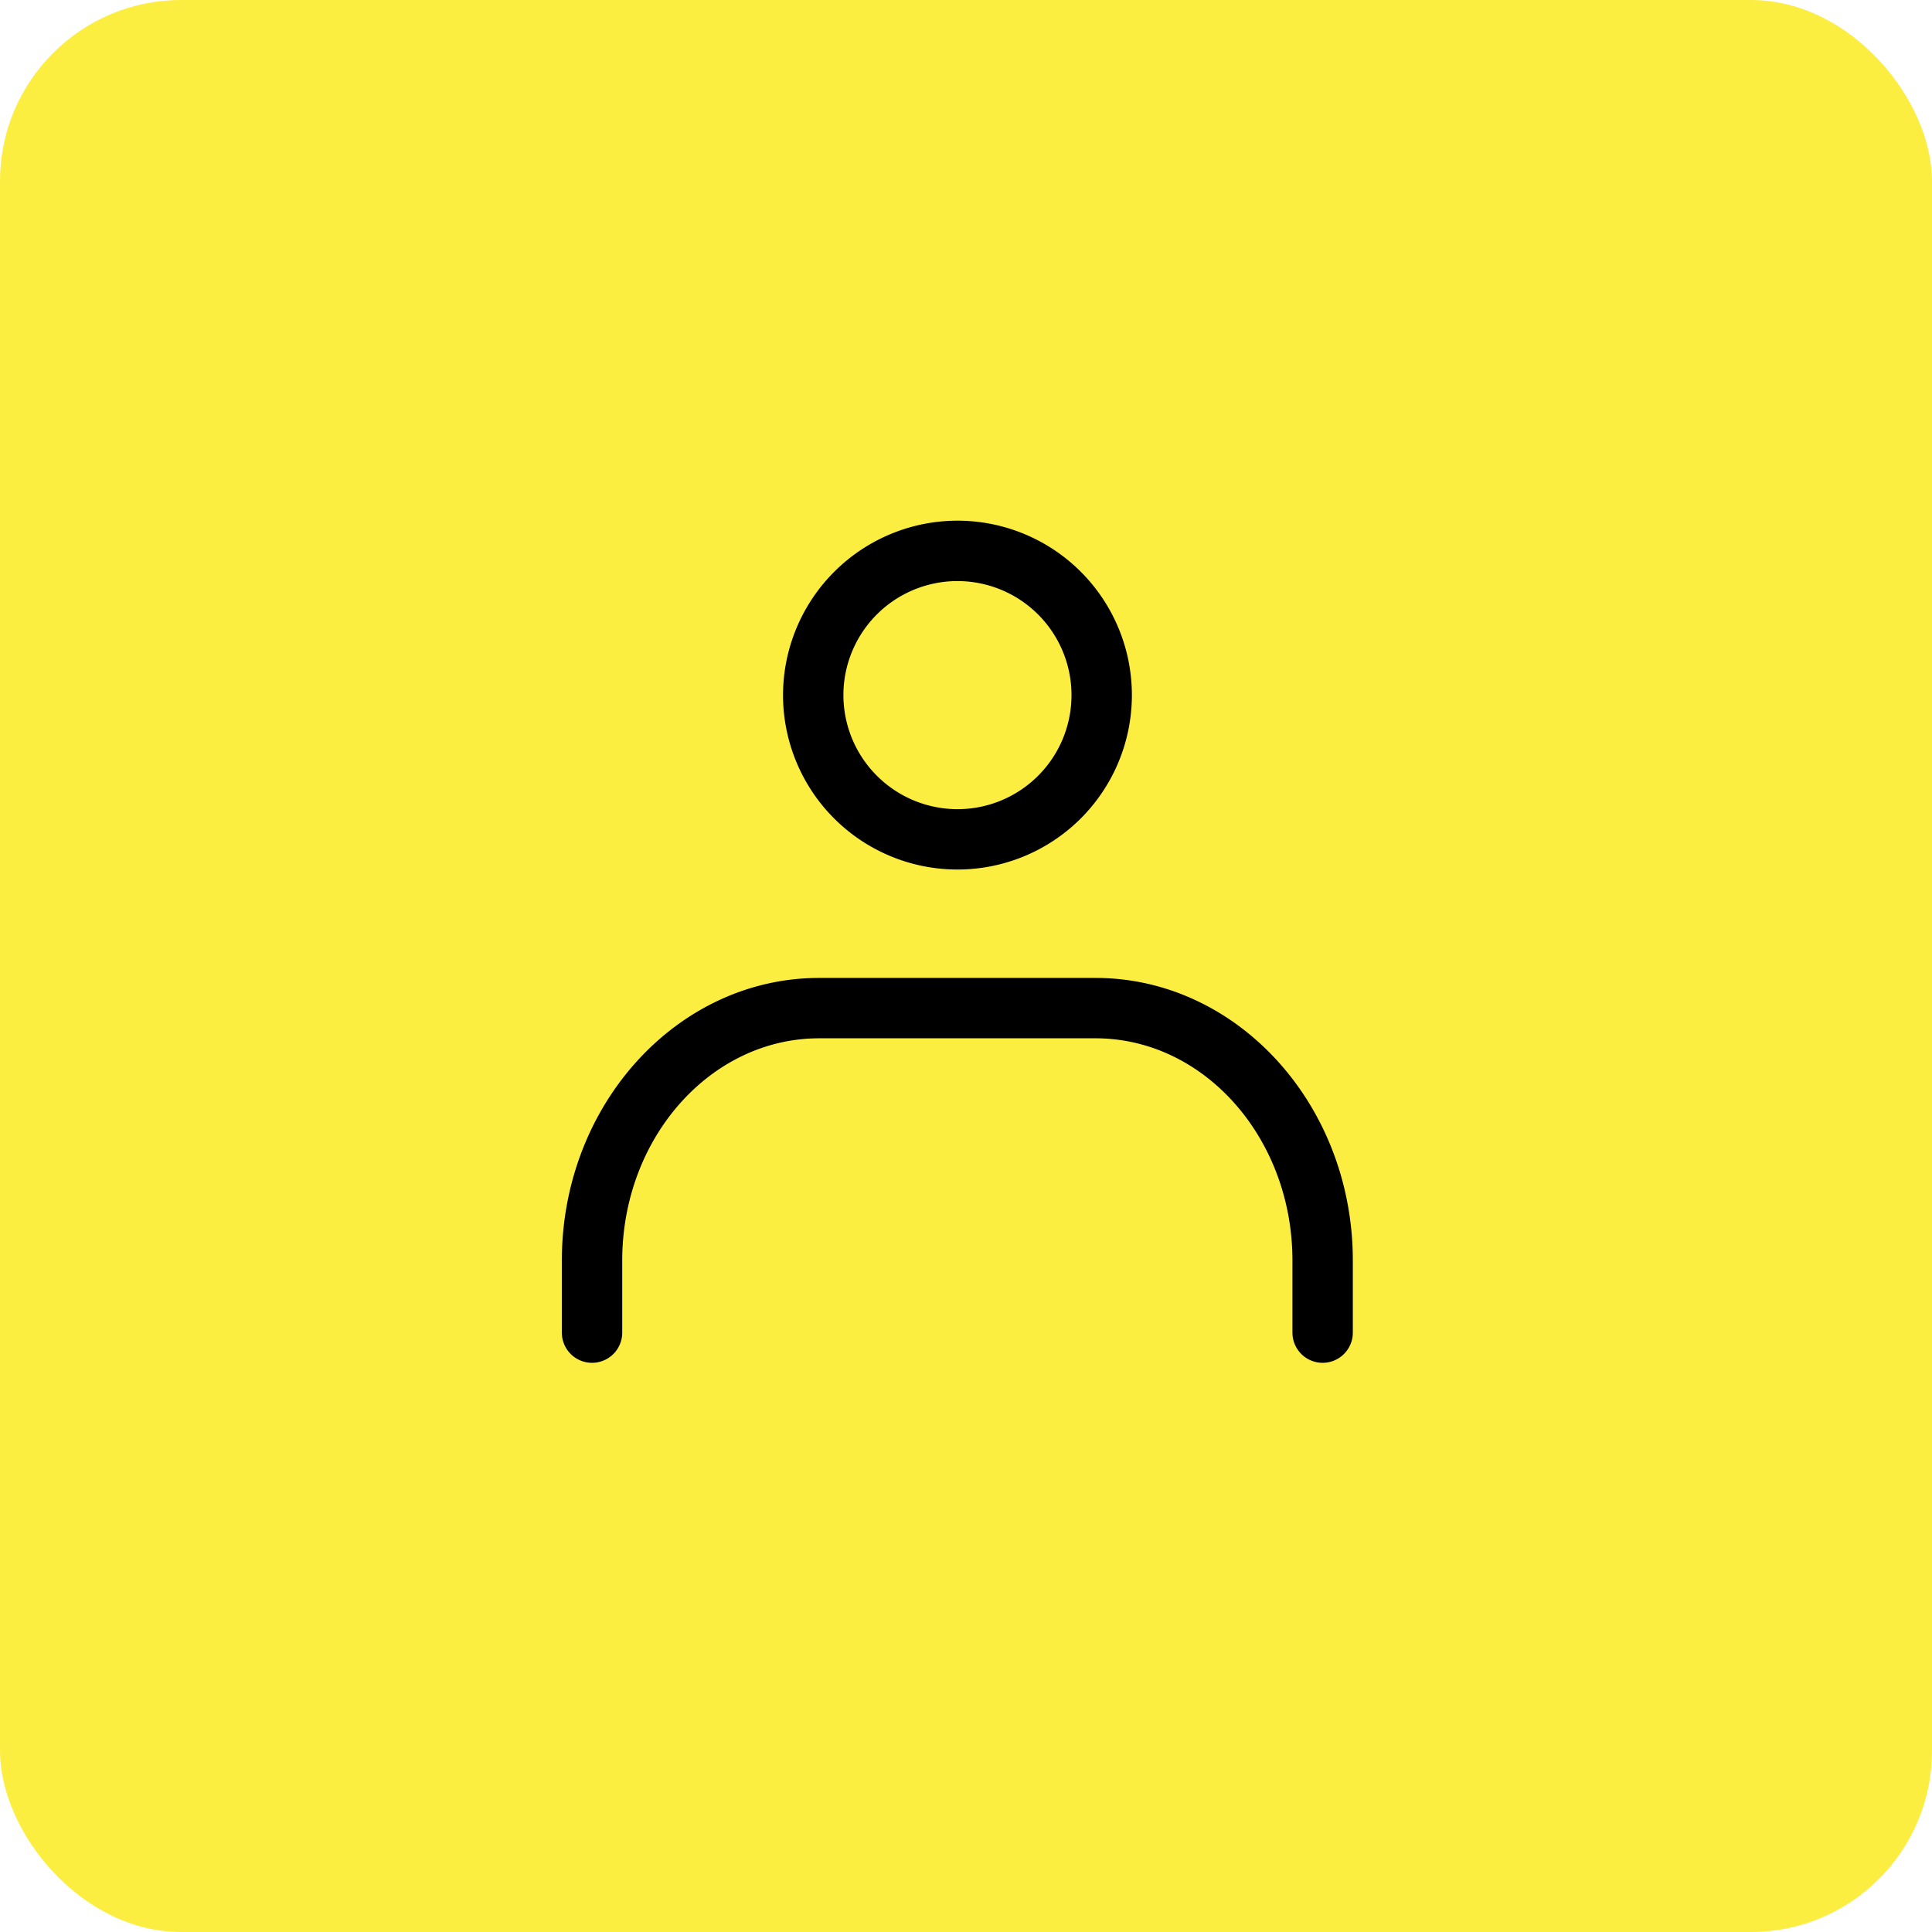
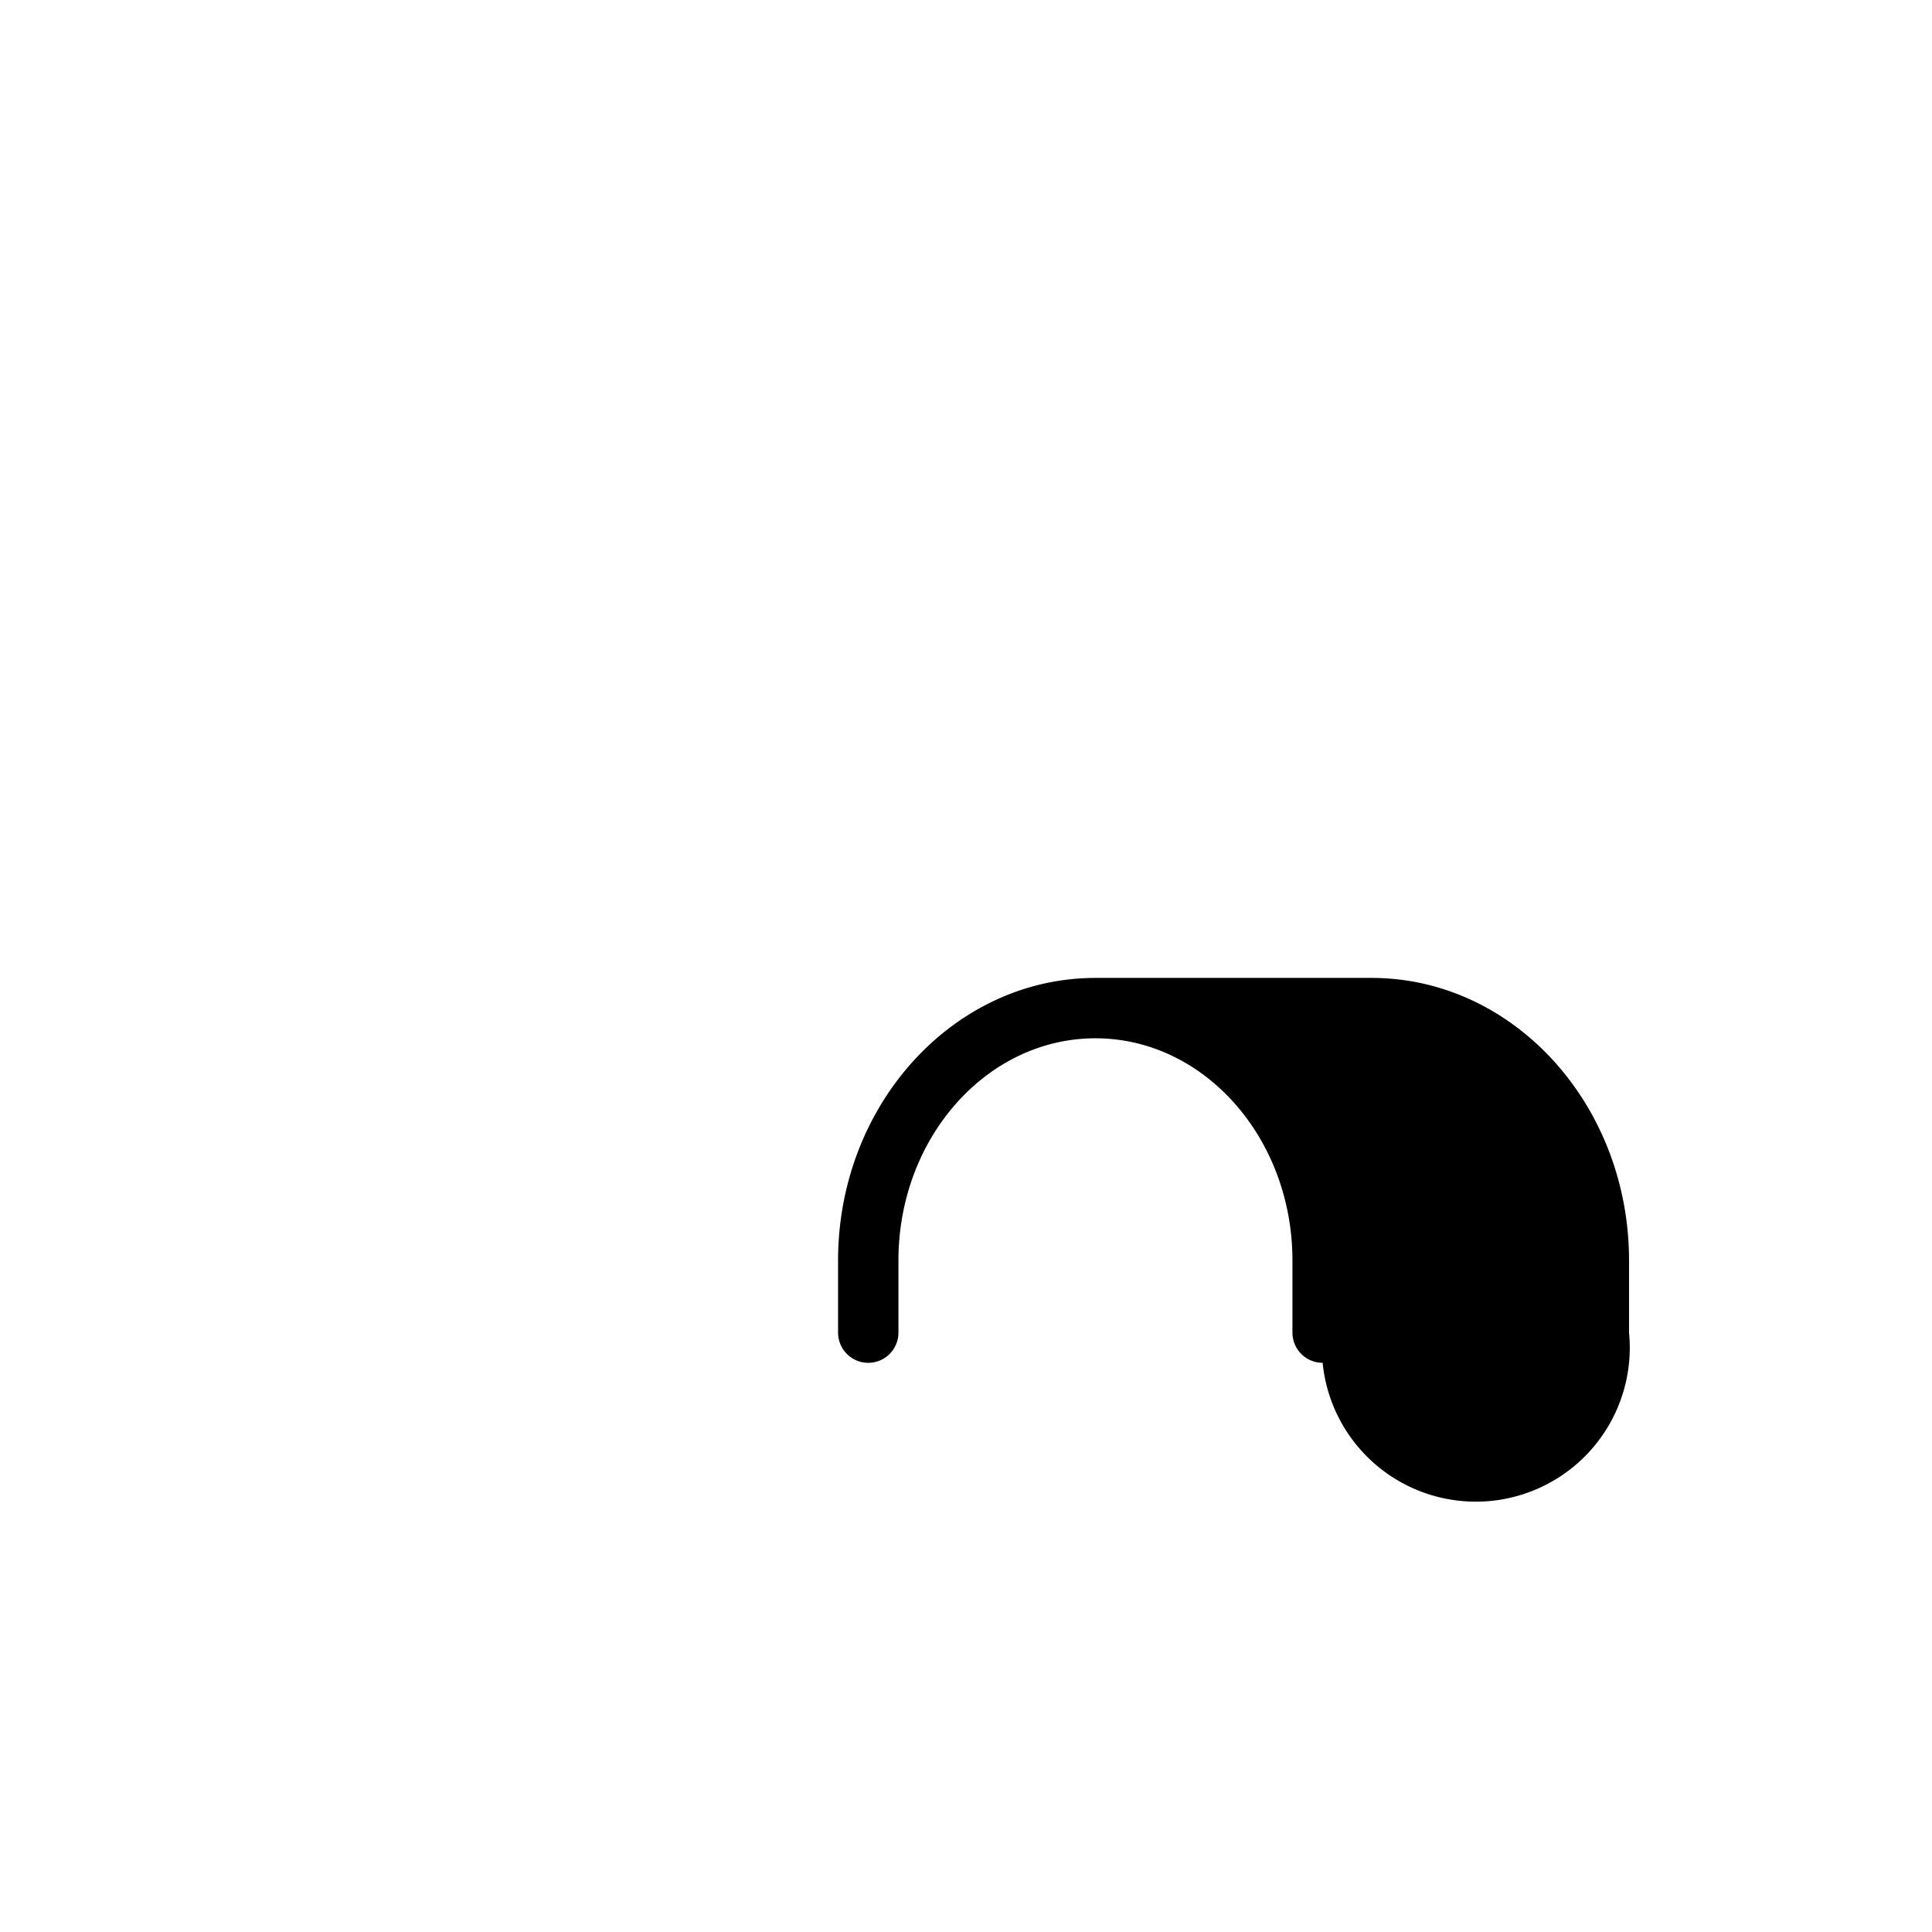
<svg xmlns="http://www.w3.org/2000/svg" width="64" height="64" viewBox="0 0 64 64">
  <g id="グループ_794" data-name="グループ 794" transform="translate(-90 -2213)">
-     <rect id="長方形_385" data-name="長方形 385" width="64" height="64" rx="6" transform="translate(90 2213)" fill="#fcee41" />
    <g id="レイヤー_2" data-name="レイヤー 2" transform="translate(102.5 2224.773)">
      <g id="Rectangle">
        <rect id="長方形_384" data-name="長方形 384" width="38" height="38" transform="translate(0 0.227)" fill="none" />
      </g>
      <g id="icon_data" transform="translate(7.112 6.475)">
-         <path id="楕円形_39" data-name="楕円形 39" d="M4.778-1A5.778,5.778,0,1,1-1,4.778,5.785,5.785,0,0,1,4.778-1Zm0,9.557A3.778,3.778,0,1,0,1,4.778,3.783,3.783,0,0,0,4.778,8.557Z" transform="translate(7.327)" />
-         <path id="パス_1252" data-name="パス 1252" d="M33.132,38.9a1,1,0,0,1-1-1V35.512c0-4.059-2.927-7.362-6.526-7.362h-9.15c-3.6,0-6.526,3.3-6.526,7.362V37.9a1,1,0,1,1-2,0V35.512c0-5.162,3.825-9.362,8.526-9.362h9.15c4.7,0,8.526,4.2,8.526,9.362V37.9A1,1,0,0,1,33.132,38.9Z" transform="translate(-8.93 -12.003)" />
+         <path id="パス_1252" data-name="パス 1252" d="M33.132,38.9a1,1,0,0,1-1-1V35.512c0-4.059-2.927-7.362-6.526-7.362c-3.6,0-6.526,3.3-6.526,7.362V37.9a1,1,0,1,1-2,0V35.512c0-5.162,3.825-9.362,8.526-9.362h9.15c4.7,0,8.526,4.2,8.526,9.362V37.9A1,1,0,0,1,33.132,38.9Z" transform="translate(-8.93 -12.003)" />
      </g>
    </g>
  </g>
</svg>